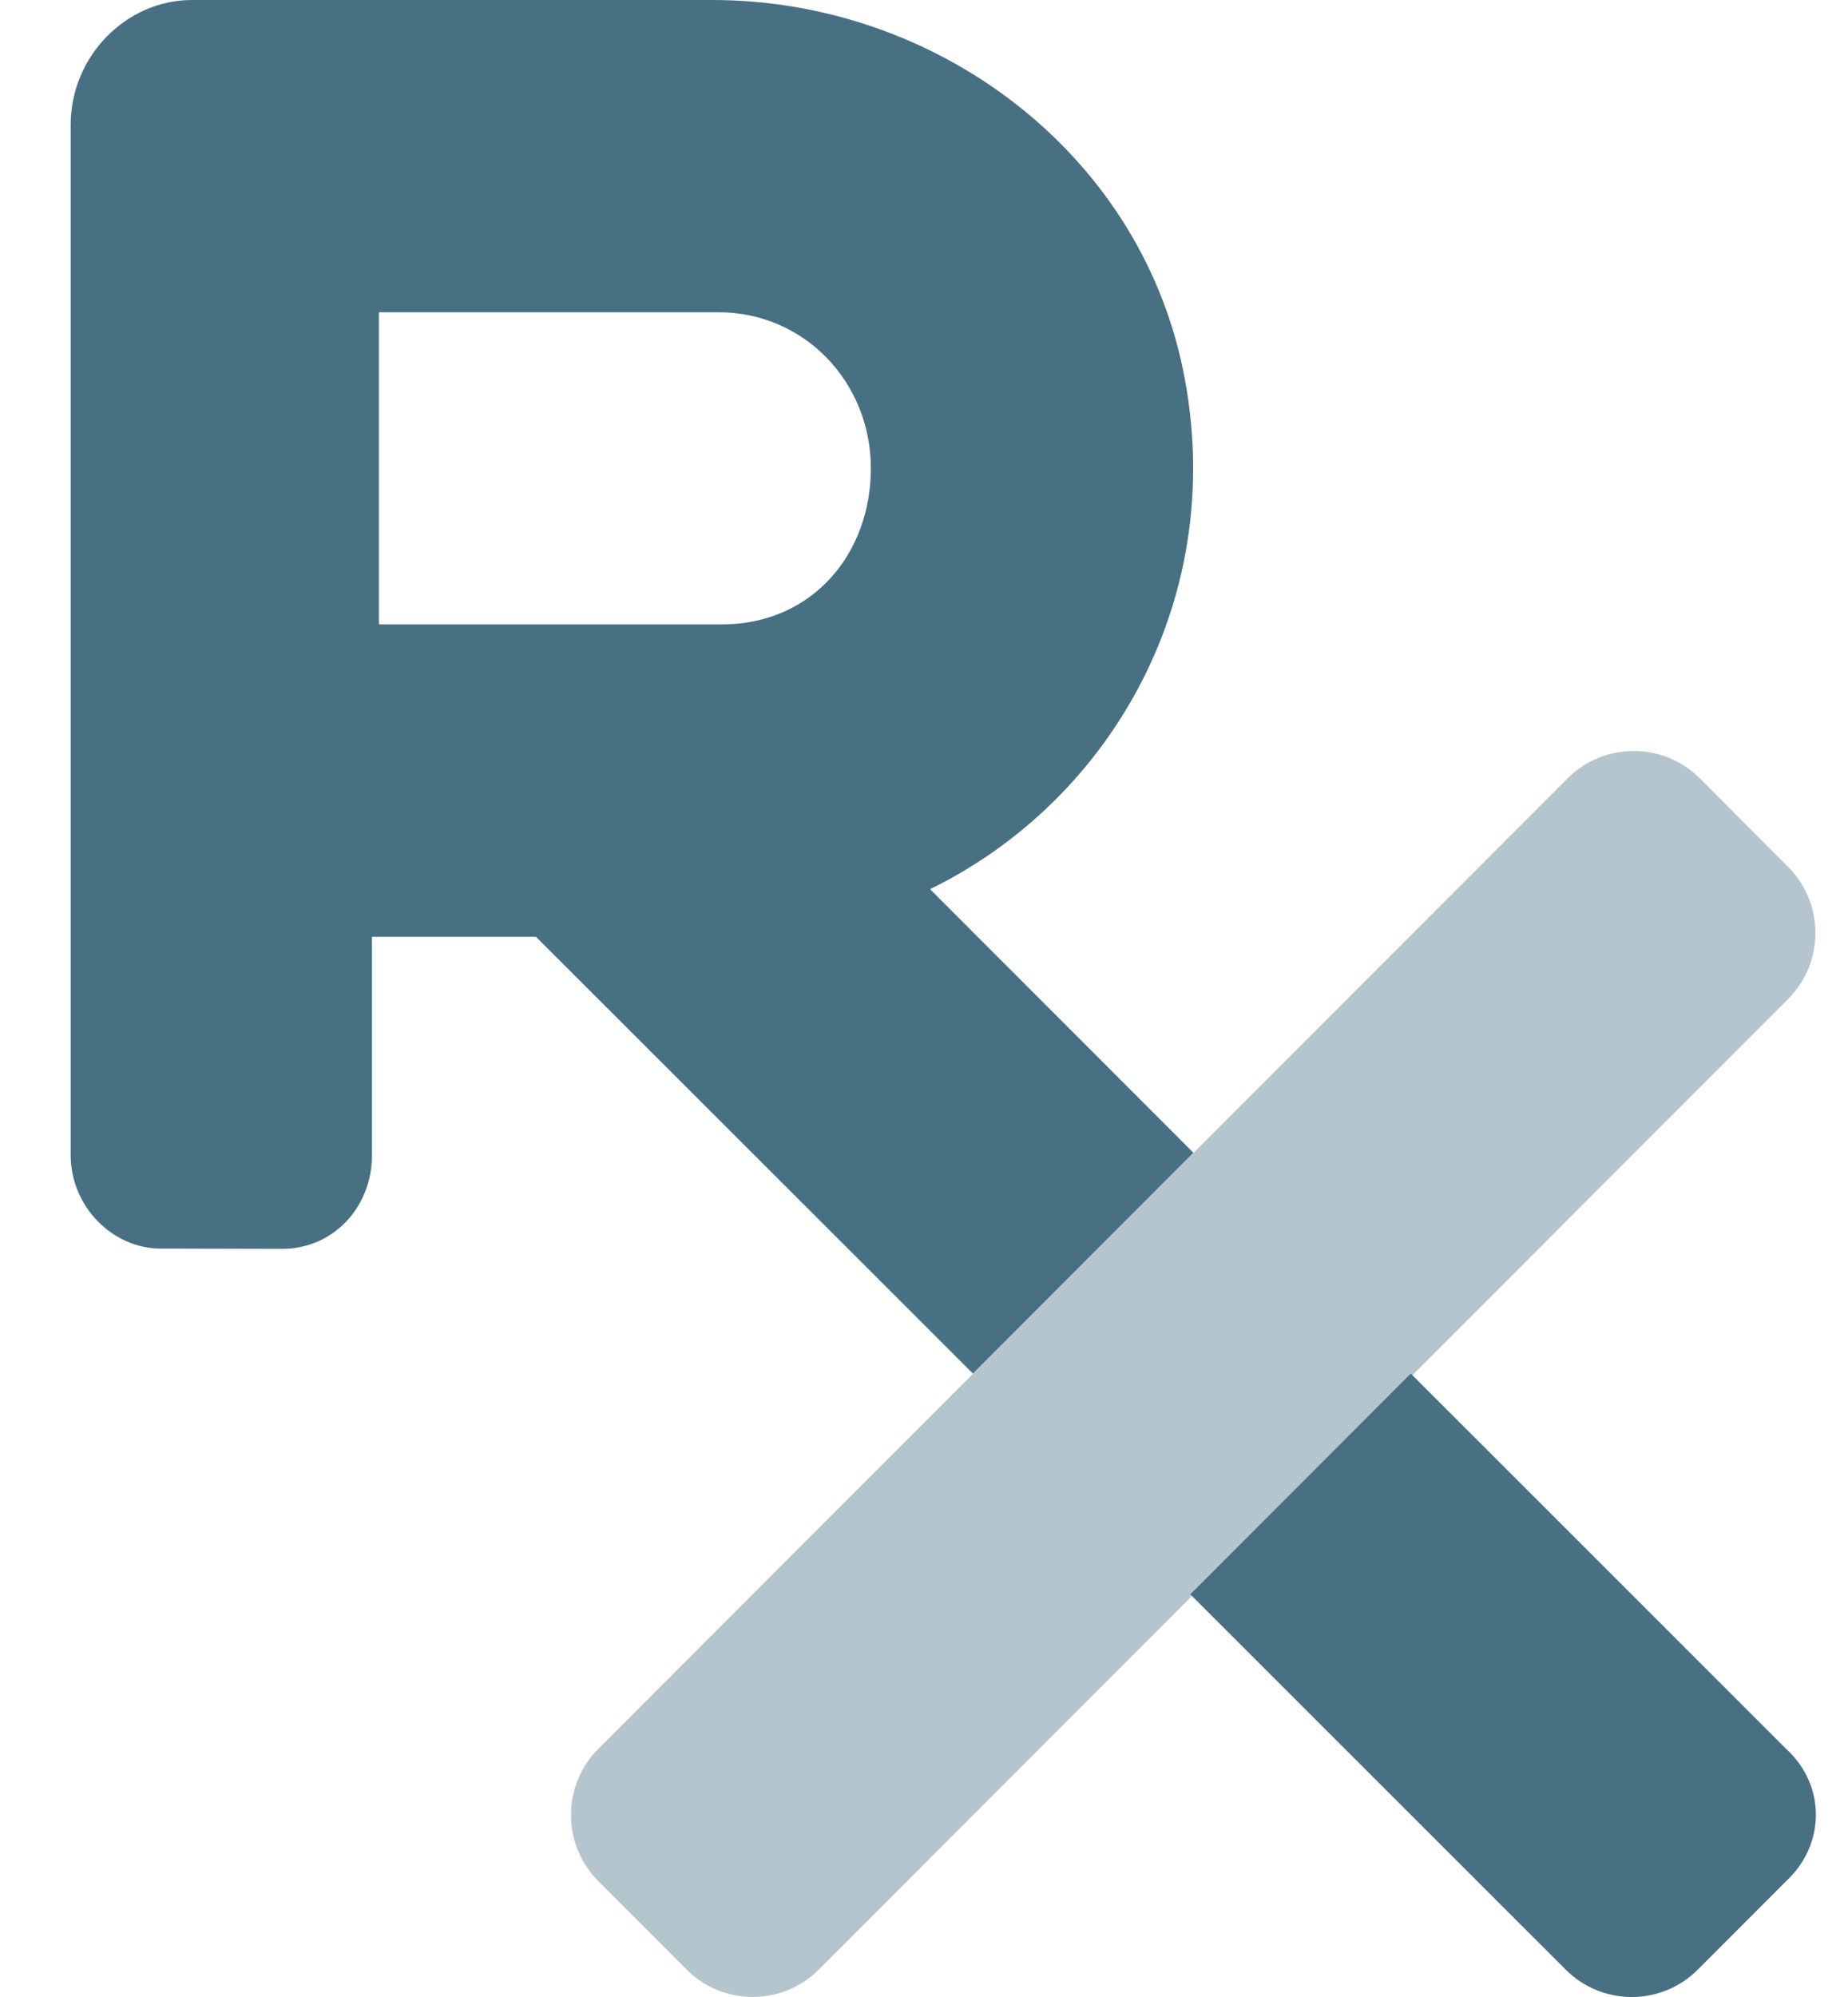
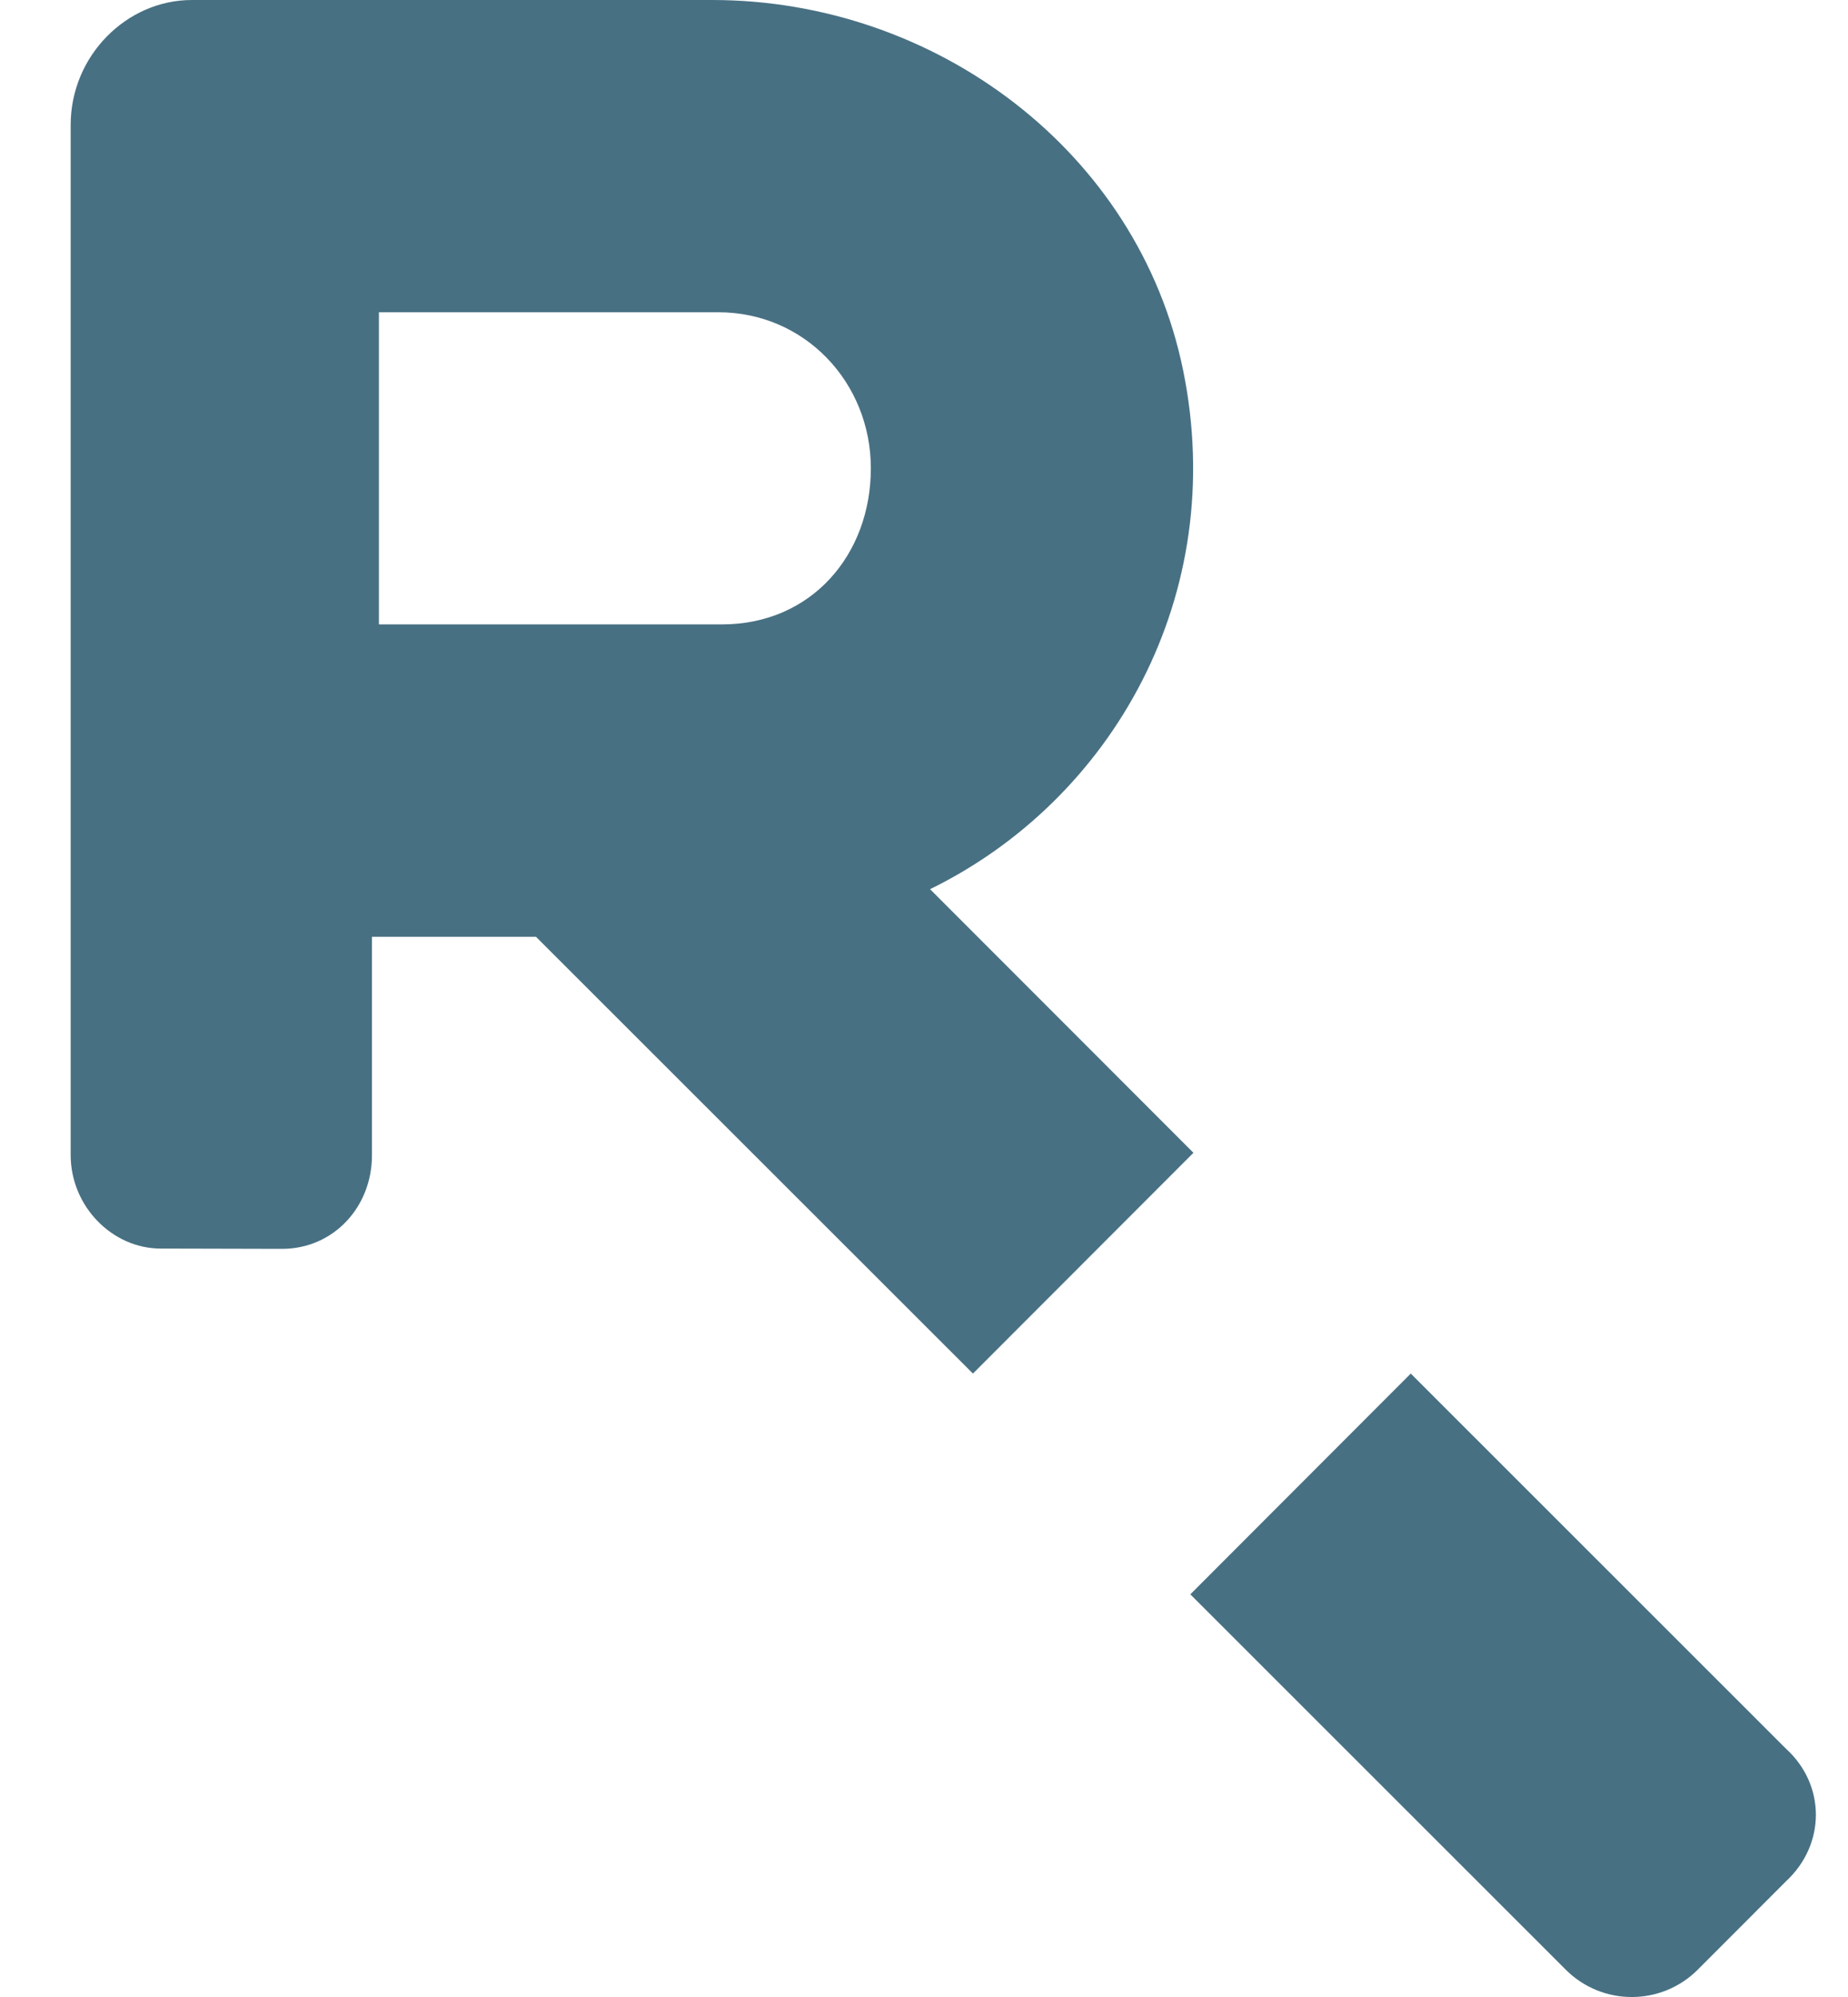
<svg xmlns="http://www.w3.org/2000/svg" width="25" height="27" viewBox="0 0 25 27" fill="none">
-   <path d="M24.162 23.644L19.085 18.571L16.103 21.556L21.18 26.629C21.674 27.124 22.475 27.124 22.969 26.629L24.162 25.435C24.7 24.936 24.7 24.134 24.162 23.644ZM16.005 5.004C15.398 2.043 12.651 0 9.635 0H2.595C1.711 0 0.956 0.756 0.956 1.689V15.615C0.956 16.314 1.522 16.881 2.174 16.881L3.814 16.885C4.512 16.885 5.032 16.319 5.032 15.619V12.666H7.251L13.162 18.571L16.145 15.586L12.582 12.022C15.05 10.815 16.627 8.047 16.005 5.004ZM9.767 8.442H5.126V4.222H9.719C10.883 4.222 11.781 5.168 11.781 6.332C11.781 7.497 10.979 8.442 9.767 8.442Z" fill="#487083" />
-   <path opacity="0.4" d="M24.188 13.509C24.683 13.014 24.683 12.213 24.188 11.718L22.996 10.524C22.501 10.03 21.7 10.03 21.206 10.524L8.095 23.644C7.601 24.139 7.601 24.94 8.095 25.435L9.288 26.629C9.782 27.123 10.584 27.123 11.078 26.629L24.188 13.509Z" fill="#487083" />
+   <path d="M24.162 23.644L19.085 18.571L16.103 21.556L21.18 26.629C21.674 27.124 22.475 27.124 22.969 26.629L24.162 25.435C24.7 24.936 24.7 24.134 24.162 23.644ZM16.005 5.004C15.398 2.043 12.651 0 9.635 0H2.595C1.711 0 0.956 0.756 0.956 1.689V15.615C0.956 16.314 1.522 16.881 2.174 16.881L3.814 16.885C4.512 16.885 5.032 16.319 5.032 15.619V12.666H7.251L13.162 18.571L16.145 15.586L12.582 12.022C15.05 10.815 16.627 8.047 16.005 5.004M9.767 8.442H5.126V4.222H9.719C10.883 4.222 11.781 5.168 11.781 6.332C11.781 7.497 10.979 8.442 9.767 8.442Z" fill="#487083" />
</svg>